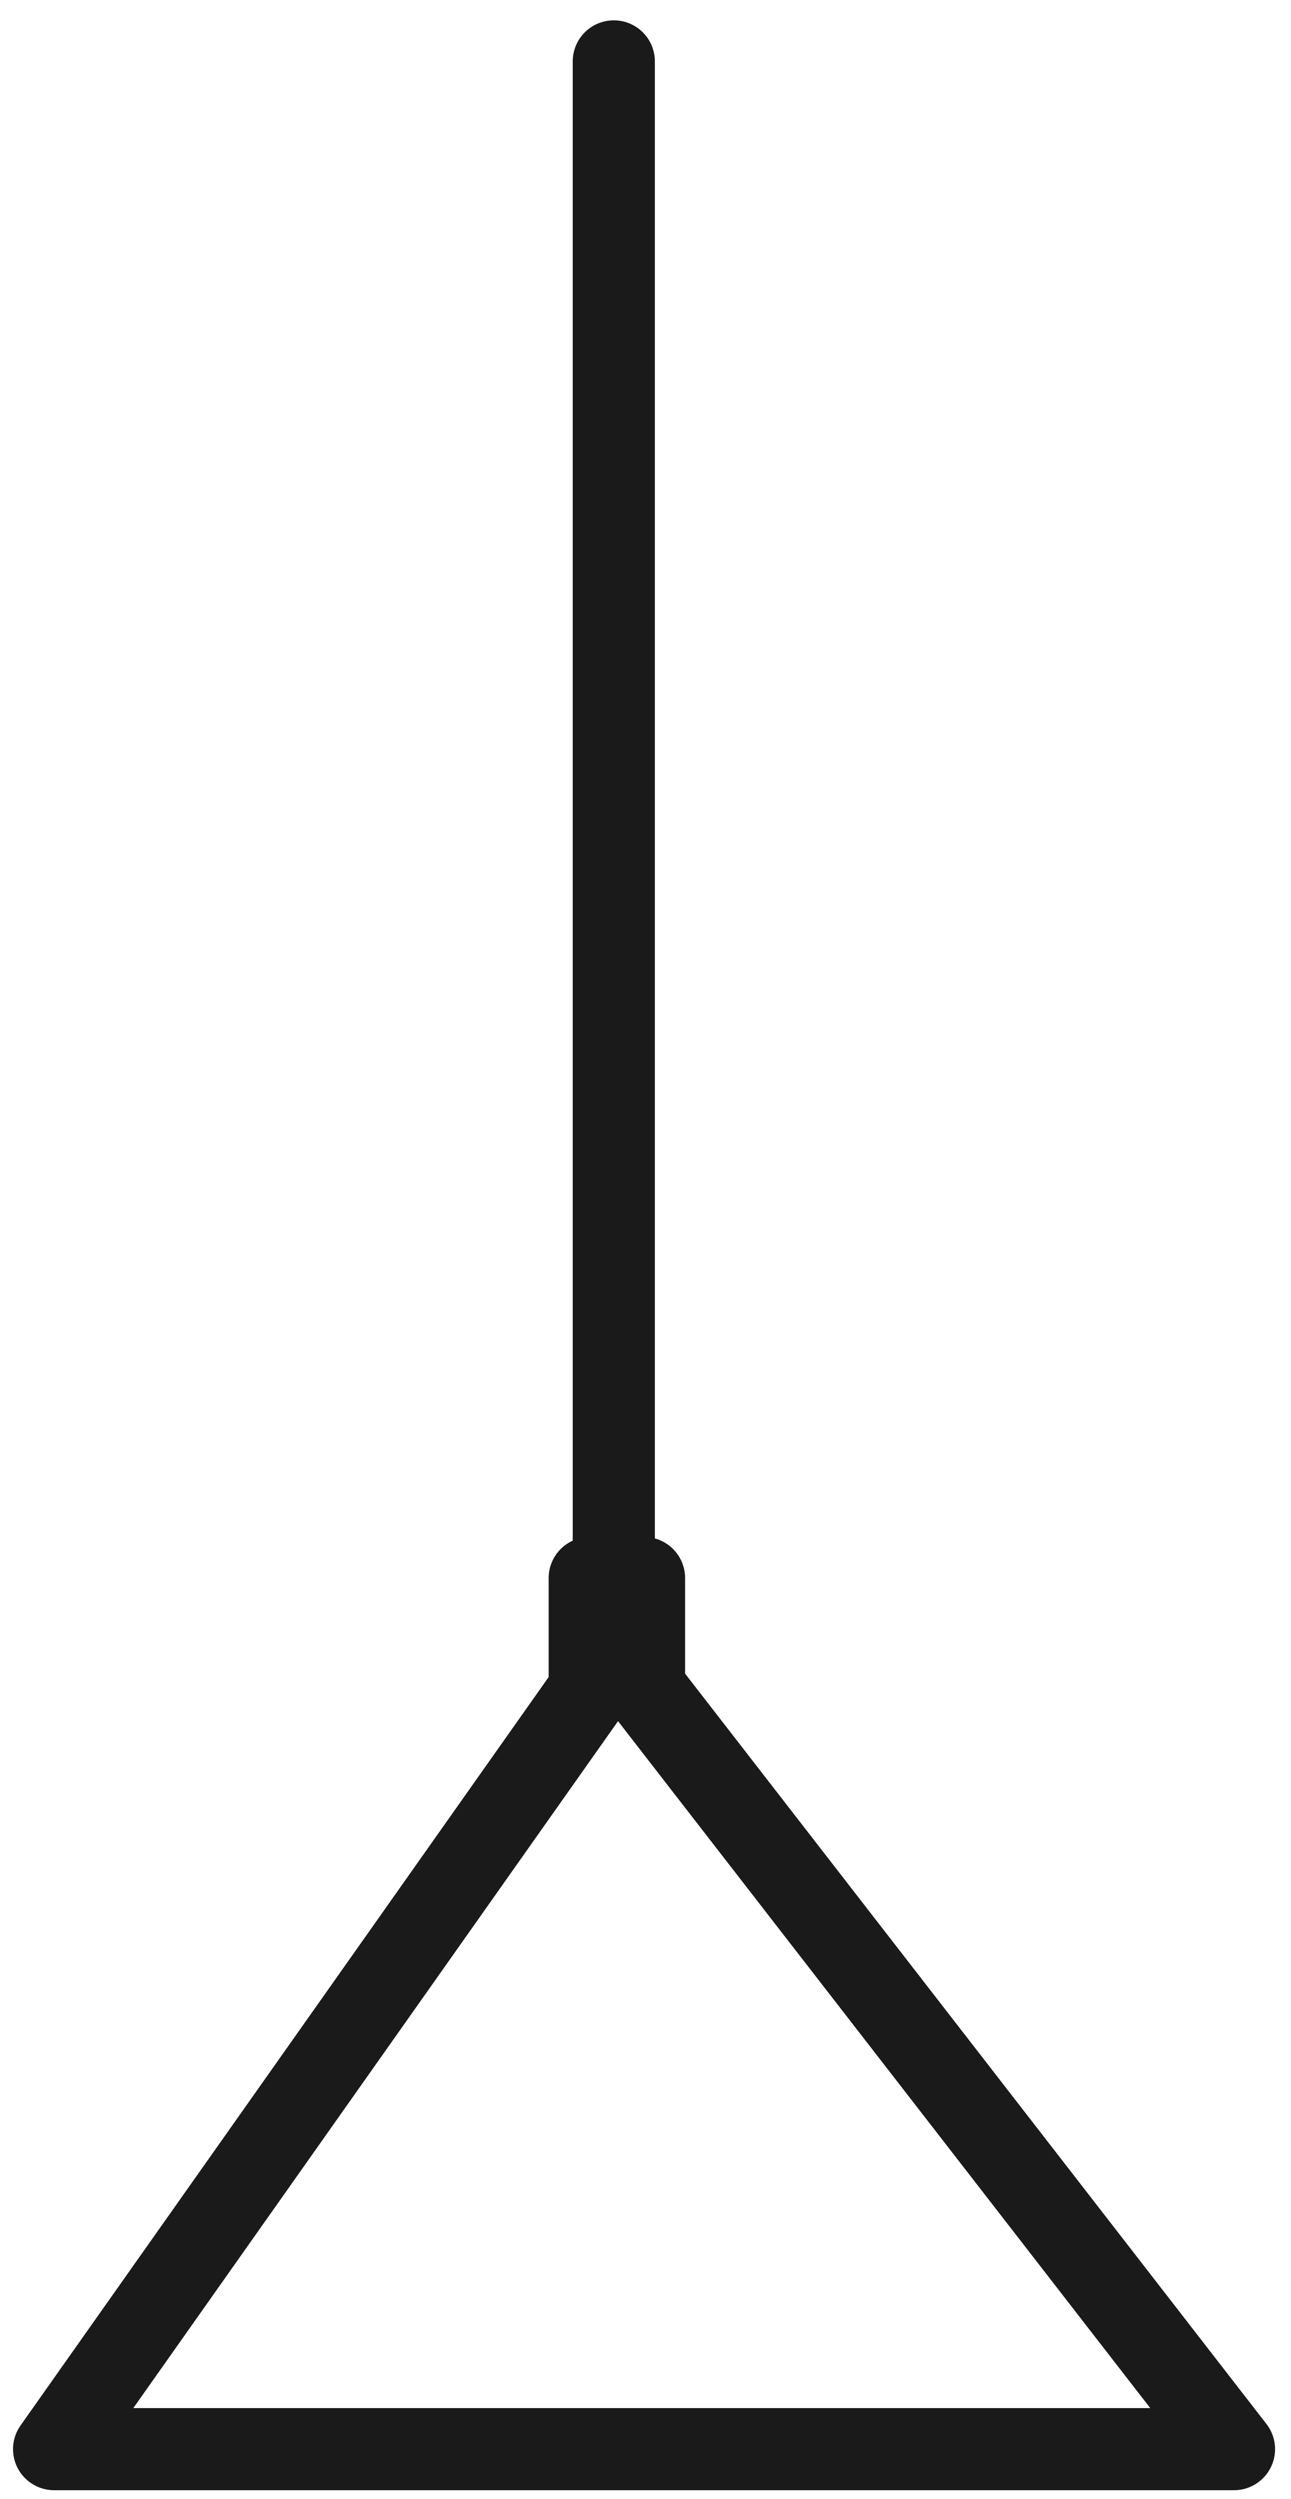
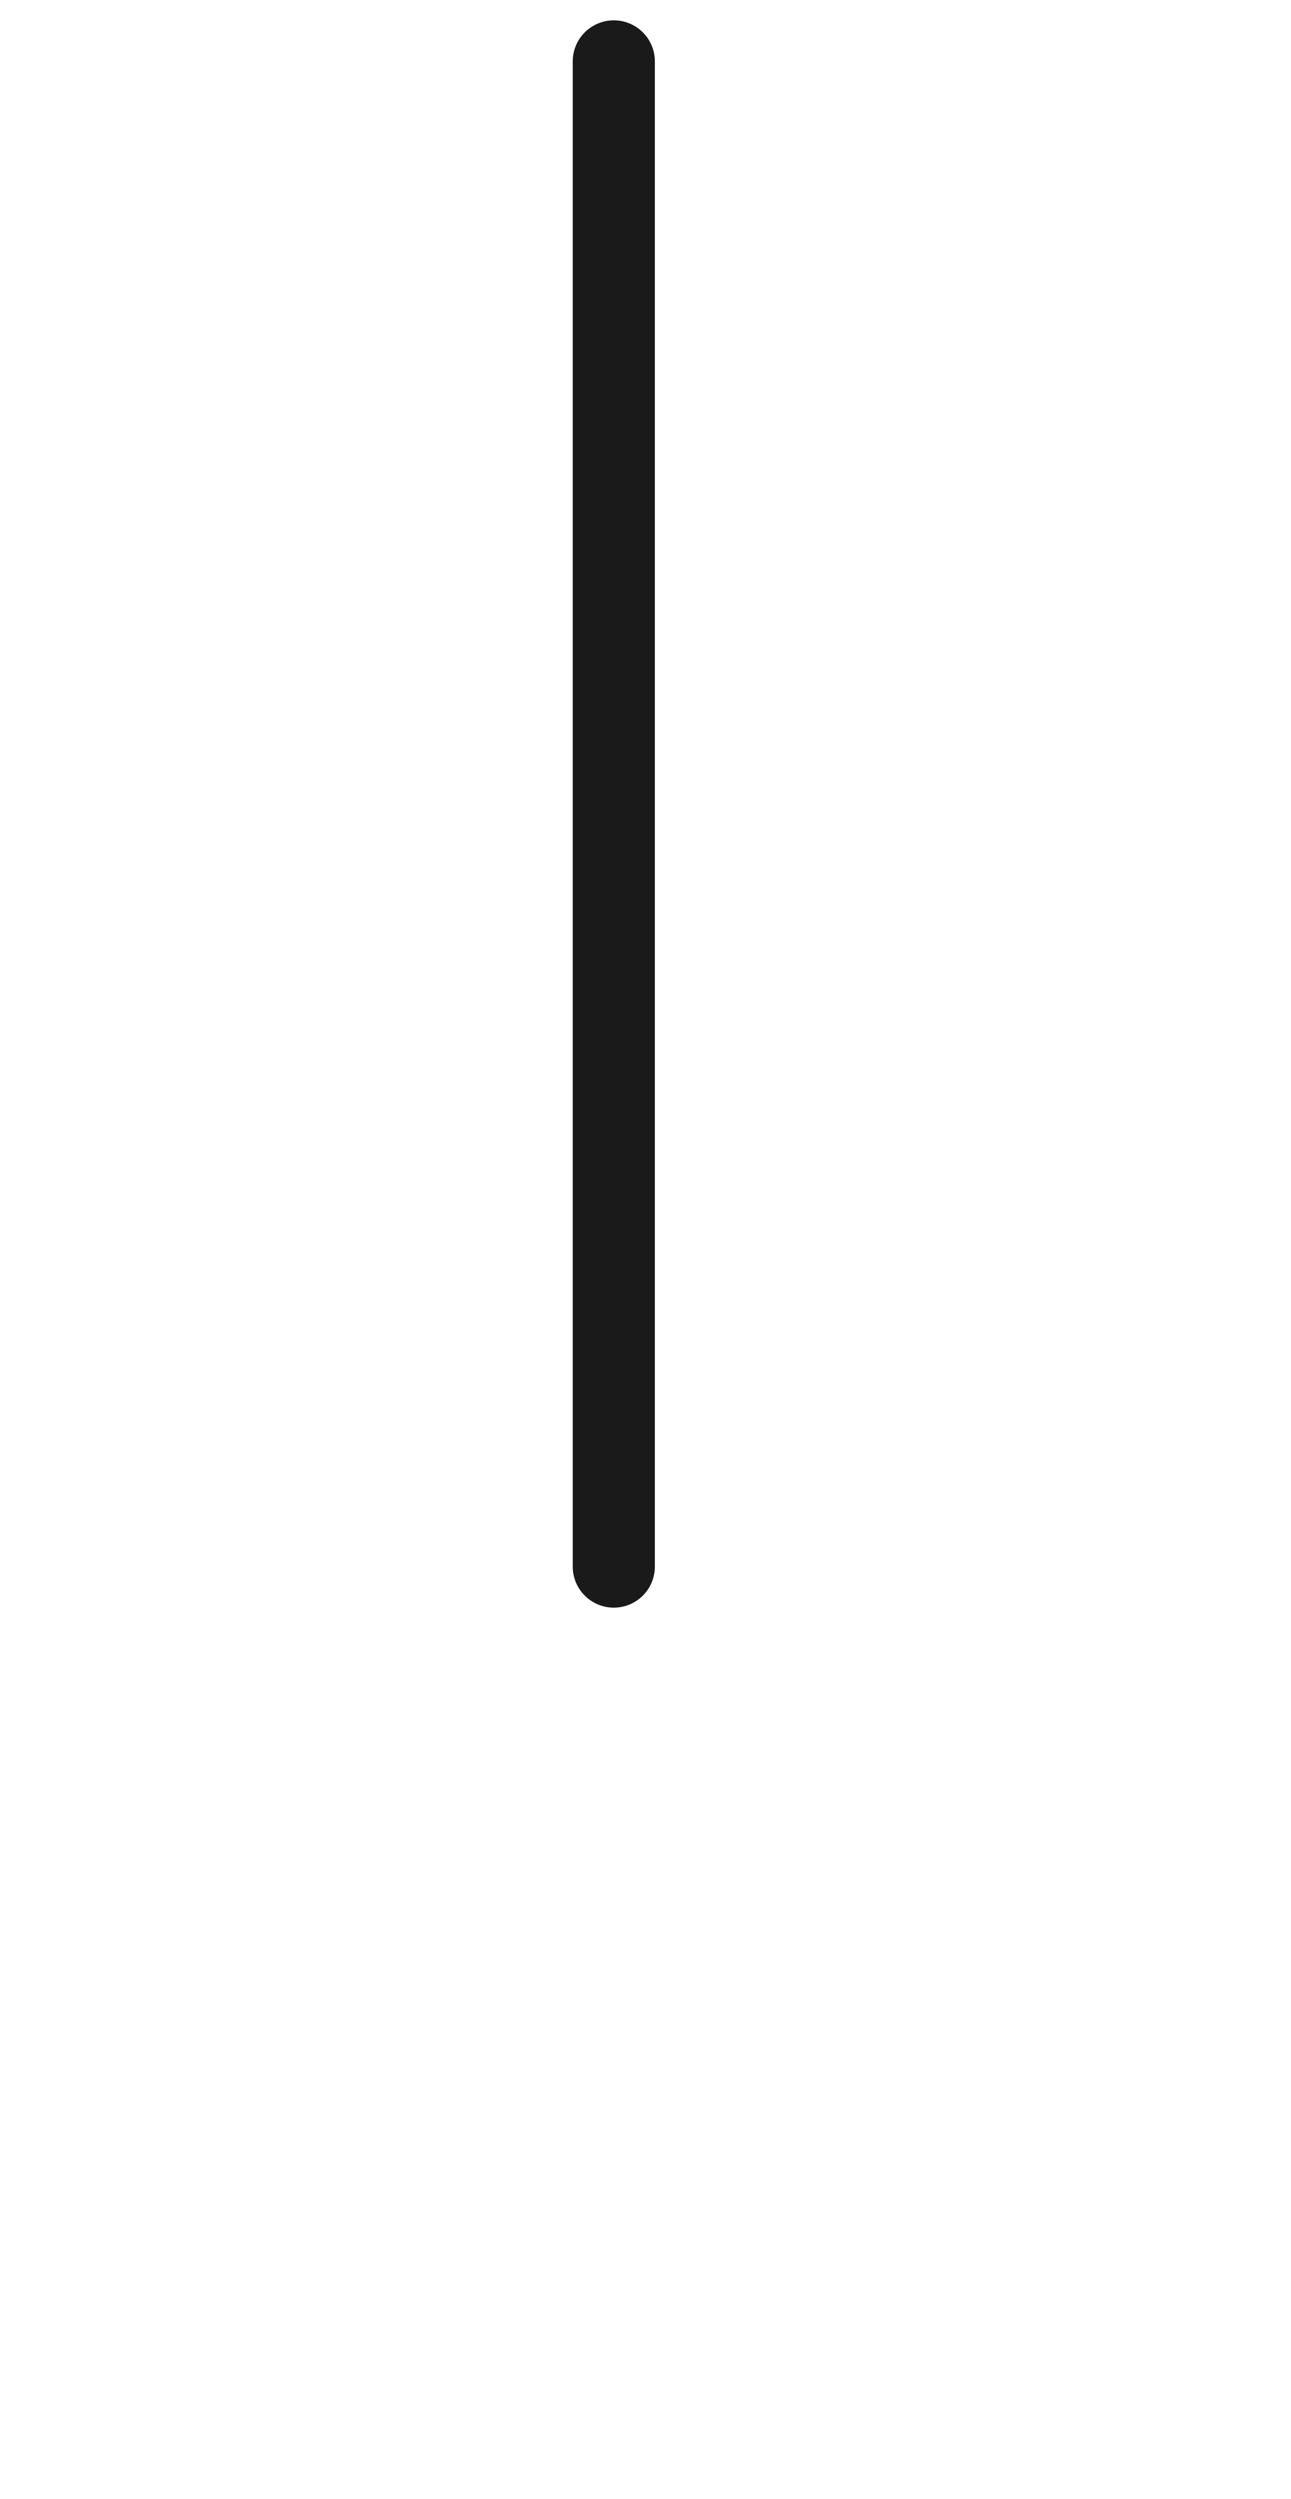
<svg xmlns="http://www.w3.org/2000/svg" width="47" height="91" viewBox="0 0 47 91" fill="none">
-   <path d="M21.469 57.459V61.538L1.969 89.177H44.925L23.447 61.451V57.459H21.469Z" fill="" stroke="#1A1A1A" stroke-width="2.99" stroke-linecap="round" stroke-linejoin="round" />
  <path d="M22.346 2.235V57.042" stroke="#1A1A1A" stroke-width="2.99" stroke-linecap="round" stroke-linejoin="round" />
</svg>